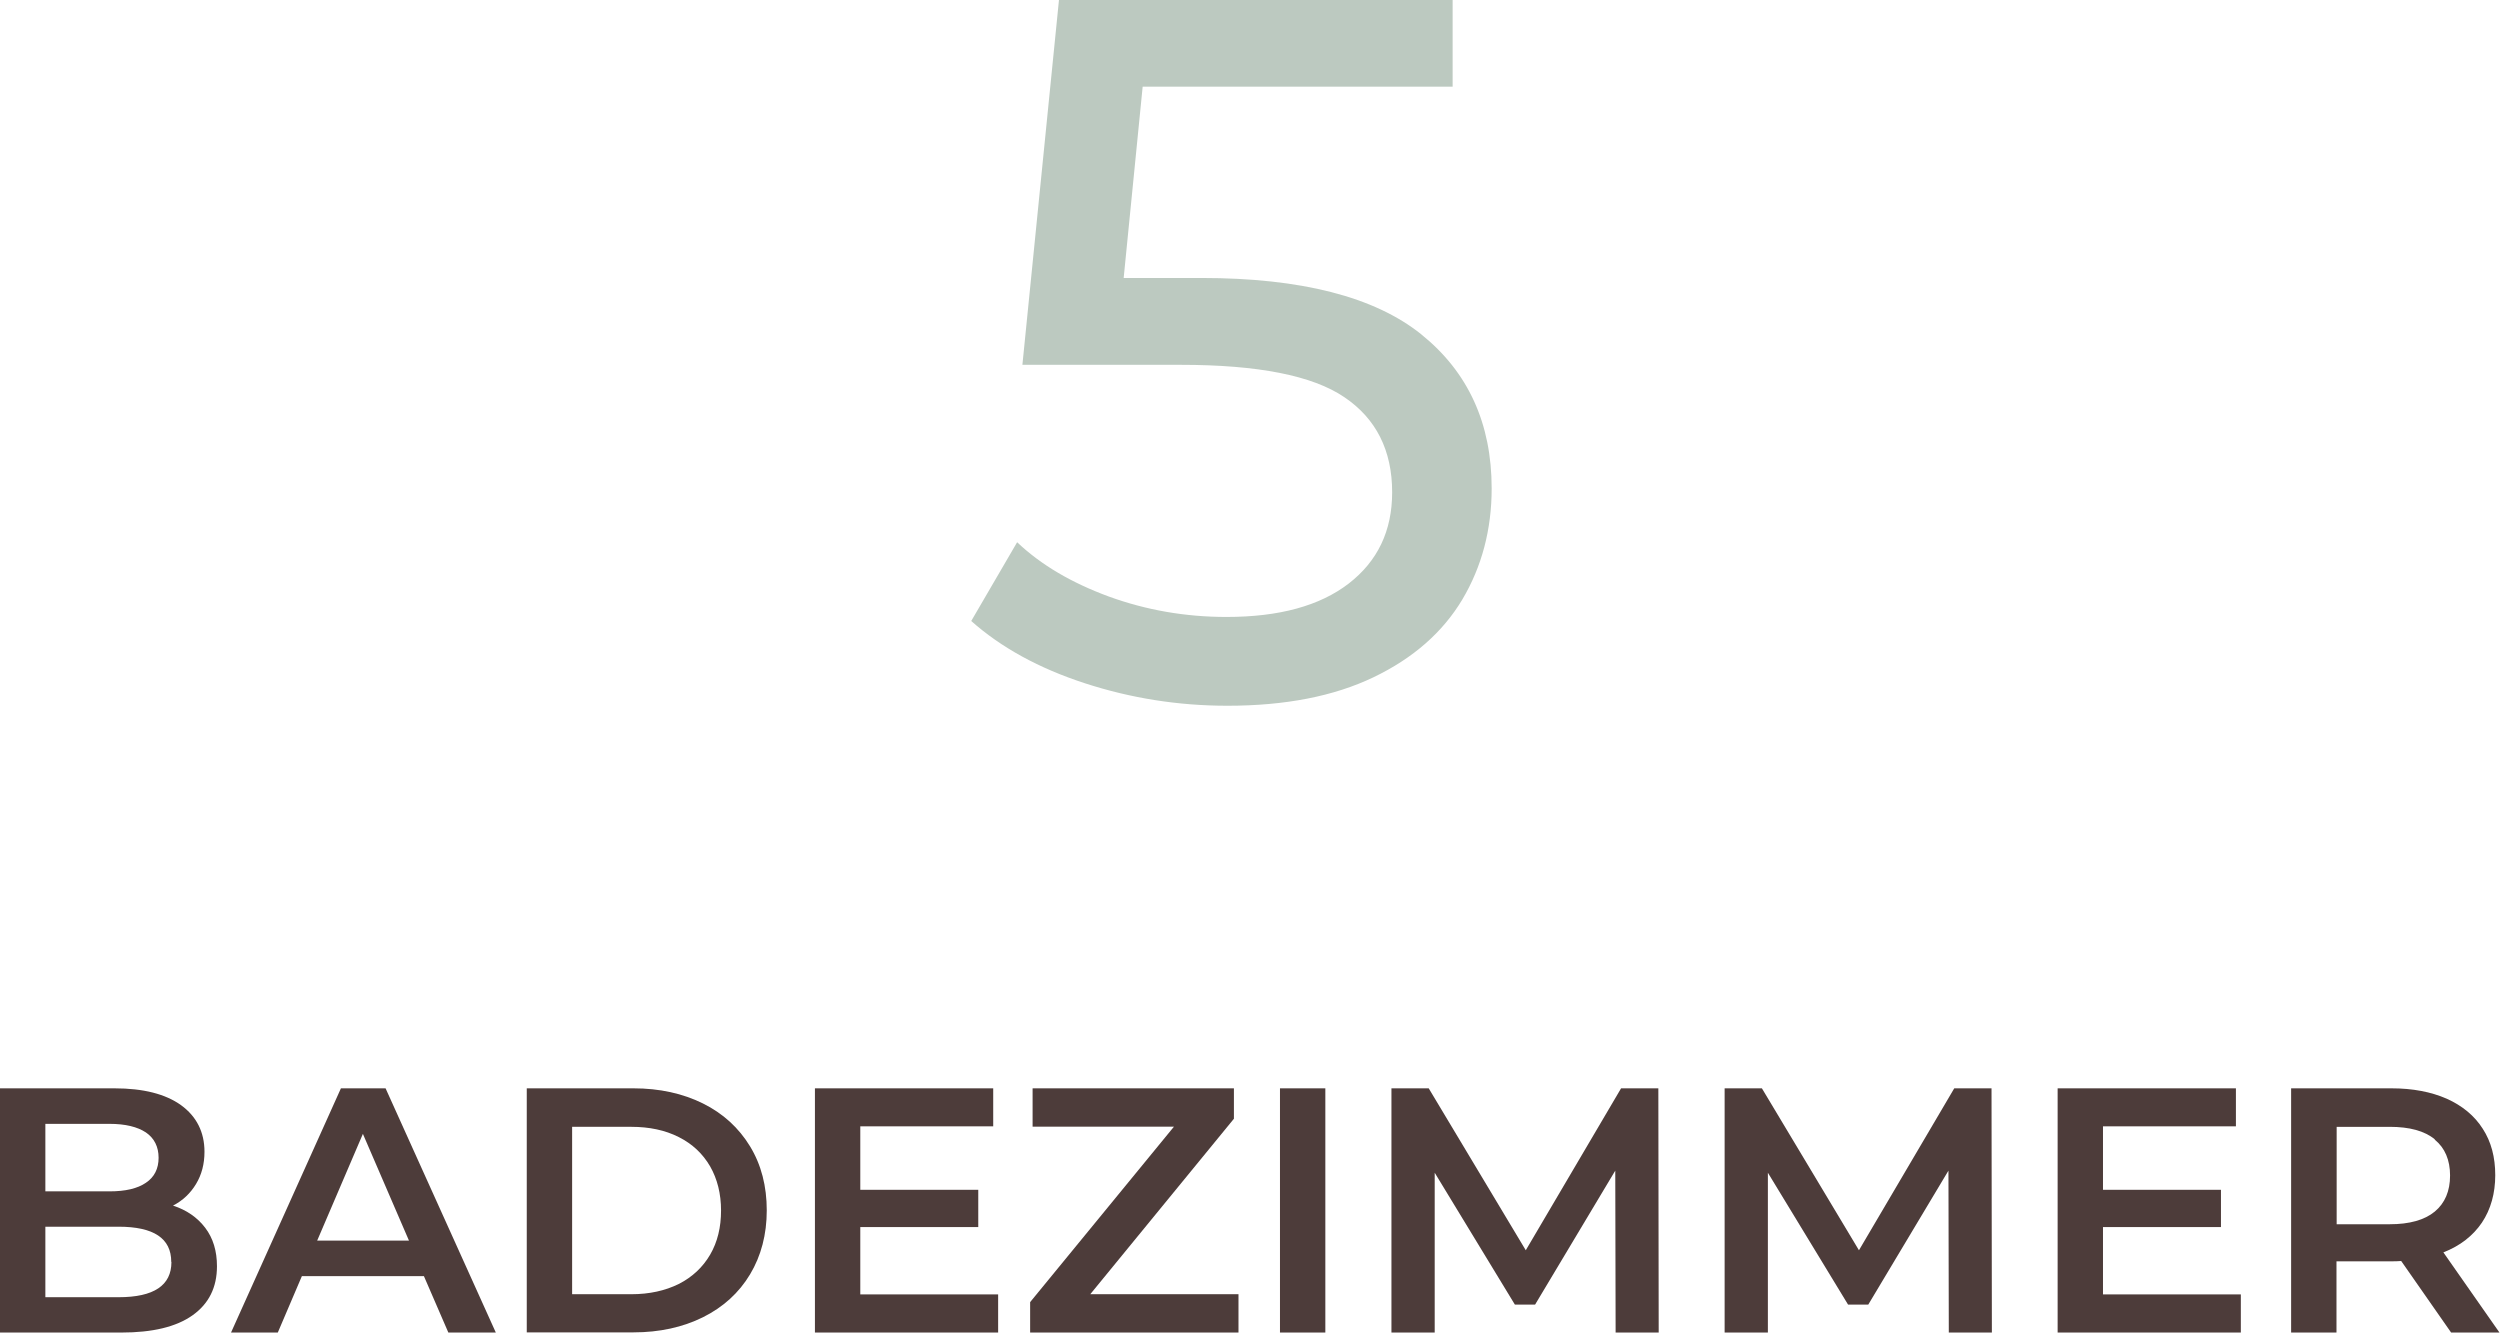
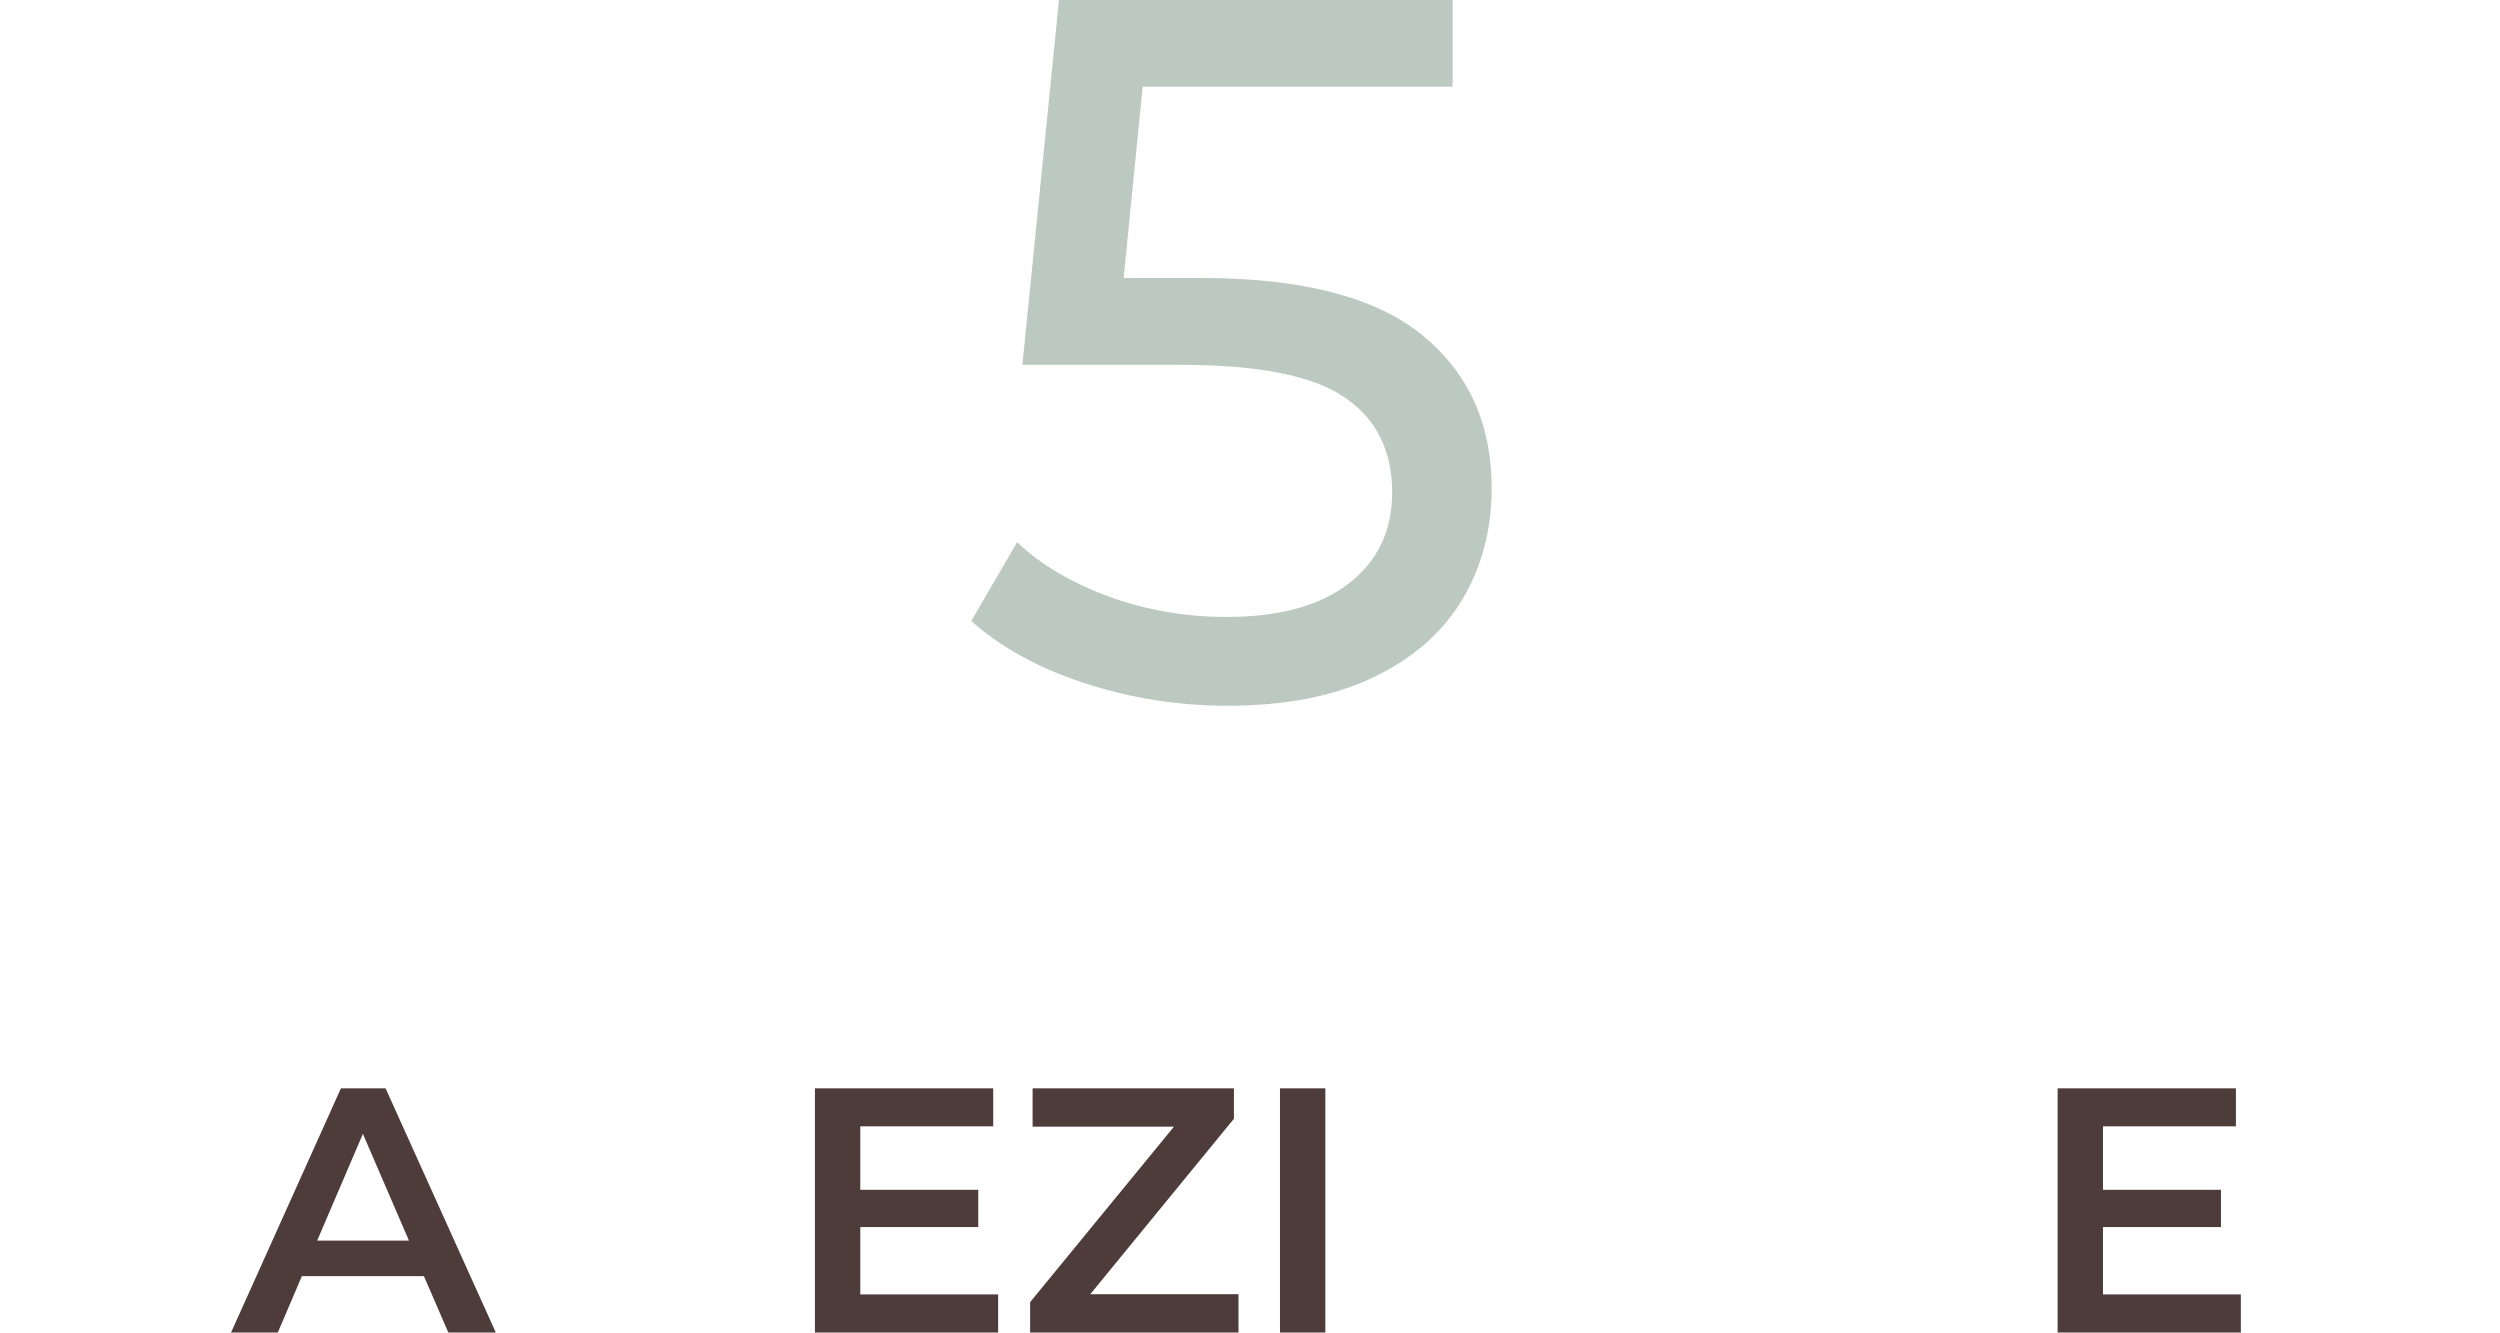
<svg xmlns="http://www.w3.org/2000/svg" id="Layer_2" viewBox="0 0 142.19 75.79">
  <defs>
    <style>.cls-1{isolation:isolate;}.cls-2{fill:#4d3c3a;}.cls-3{fill:#bcc9c0;}</style>
  </defs>
  <g id="Ebene_1">
    <g id="_2_028_m2_CONSTRUCTED" class="cls-1">
      <g class="cls-1">
        <path class="cls-3" d="M80.84,19.02c2.66,2.14,4,5.06,4,8.76,0,2.34-.56,4.45-1.67,6.32-1.12,1.87-2.8,3.34-5.05,4.42-2.25,1.08-5.02,1.62-8.31,1.62-2.8,0-5.5-.43-8.11-1.28-2.61-.85-4.76-2.03-6.46-3.54l2.61-4.48c1.36,1.29,3.1,2.31,5.22,3.09,2.12.77,4.35,1.16,6.69,1.16,2.99,0,5.3-.63,6.95-1.9,1.64-1.27,2.47-2.99,2.47-5.19,0-2.38-.91-4.19-2.72-5.41-1.81-1.23-4.91-1.84-9.3-1.84h-9.01L60.23,0h22.39v4.93h-17.63l-1.08,10.88h4.42c5.67,0,9.84,1.07,12.5,3.2Z" />
      </g>
    </g>
    <g class="cls-1">
-       <path class="cls-2" d="M11.67,69.83c.45.59.67,1.32.67,2.19,0,1.2-.46,2.13-1.39,2.79-.93.66-2.28.98-4.05.98H0v-13.89h6.51c1.64,0,2.9.32,3.79.96.88.64,1.33,1.53,1.33,2.65,0,.69-.16,1.3-.48,1.83-.32.53-.75.94-1.31,1.23.77.25,1.38.67,1.83,1.26ZM2.58,63.93v3.83h3.65c.9,0,1.59-.16,2.07-.49.48-.32.72-.8.72-1.42s-.24-1.11-.72-1.44c-.48-.32-1.17-.49-2.07-.49h-3.65ZM9.74,71.77c0-1.34-1-2-3-2H2.58v4.01h4.17c2,0,3-.67,3-2Z" />
      <path class="cls-2" d="M24.11,72.58h-6.94l-1.37,3.21h-2.66l6.25-13.89h2.54l6.27,13.89h-2.7l-1.39-3.21ZM23.26,70.56l-2.62-6.07-2.6,6.07h5.22Z" />
-       <path class="cls-2" d="M29.96,61.9h6.07c1.48,0,2.8.29,3.95.86s2.04,1.39,2.68,2.44.95,2.27.95,3.64-.32,2.59-.95,3.64-1.53,1.87-2.68,2.44-2.47.86-3.95.86h-6.07v-13.89ZM35.91,73.61c1.02,0,1.92-.2,2.69-.58.77-.39,1.37-.95,1.79-1.67.42-.72.62-1.56.62-2.51s-.21-1.79-.62-2.51c-.42-.72-1.01-1.28-1.79-1.67-.77-.39-1.67-.58-2.69-.58h-3.37v9.52h3.37Z" />
      <path class="cls-2" d="M56.77,73.63v2.16h-10.42v-13.89h10.14v2.16h-7.56v3.61h6.71v2.12h-6.71v3.83h7.84Z" />
      <path class="cls-2" d="M70.44,73.61v2.18h-11.85v-1.73l8.18-9.98h-8.04v-2.18h11.45v1.73l-8.17,9.98h8.43Z" />
      <path class="cls-2" d="M72.8,61.9h2.58v13.89h-2.58v-13.89Z" />
-       <path class="cls-2" d="M91.89,75.79l-.02-9.21-4.56,7.62h-1.15l-4.56-7.5v9.09h-2.46v-13.89h2.12l5.52,9.21,5.42-9.21h2.12l.02,13.89h-2.44Z" />
-       <path class="cls-2" d="M110.84,75.79l-.02-9.21-4.56,7.62h-1.15l-4.56-7.5v9.09h-2.46v-13.89h2.12l5.52,9.21,5.42-9.21h2.12l.02,13.89h-2.44Z" />
      <path class="cls-2" d="M127.45,73.63v2.16h-10.42v-13.89h10.14v2.16h-7.56v3.61h6.71v2.12h-6.71v3.83h7.84Z" />
-       <path class="cls-2" d="M139.41,75.79l-2.84-4.07c-.12.01-.3.02-.54.02h-3.14v4.05h-2.58v-13.89h5.71c1.2,0,2.25.2,3.14.59.89.4,1.58.97,2.05,1.71.48.74.71,1.62.71,2.64s-.25,1.94-.76,2.7c-.51.75-1.24,1.32-2.19,1.69l3.19,4.56h-2.78ZM138.48,64.8c-.58-.48-1.44-.71-2.56-.71h-3.02v5.54h3.02c1.12,0,1.98-.24,2.56-.72.58-.48.87-1.17.87-2.05s-.29-1.57-.87-2.04Z" />
    </g>
  </g>
</svg>